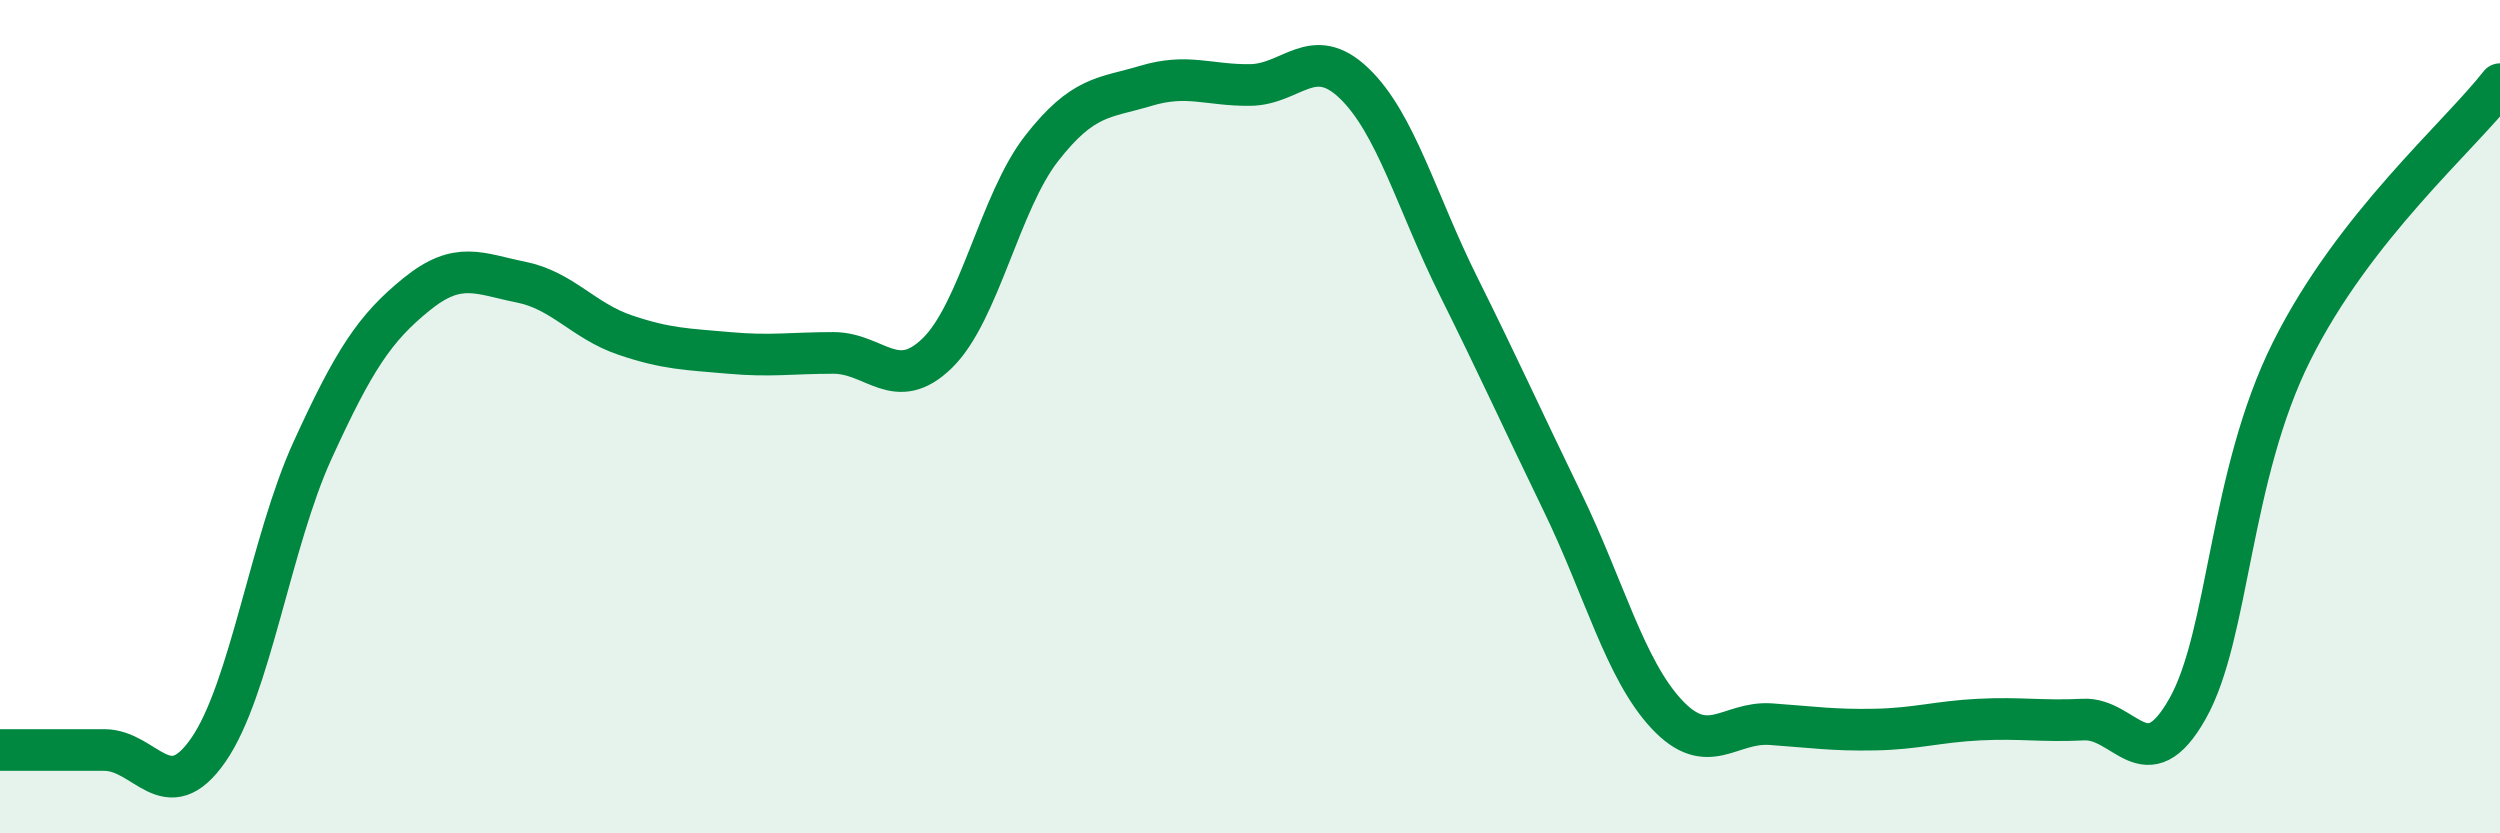
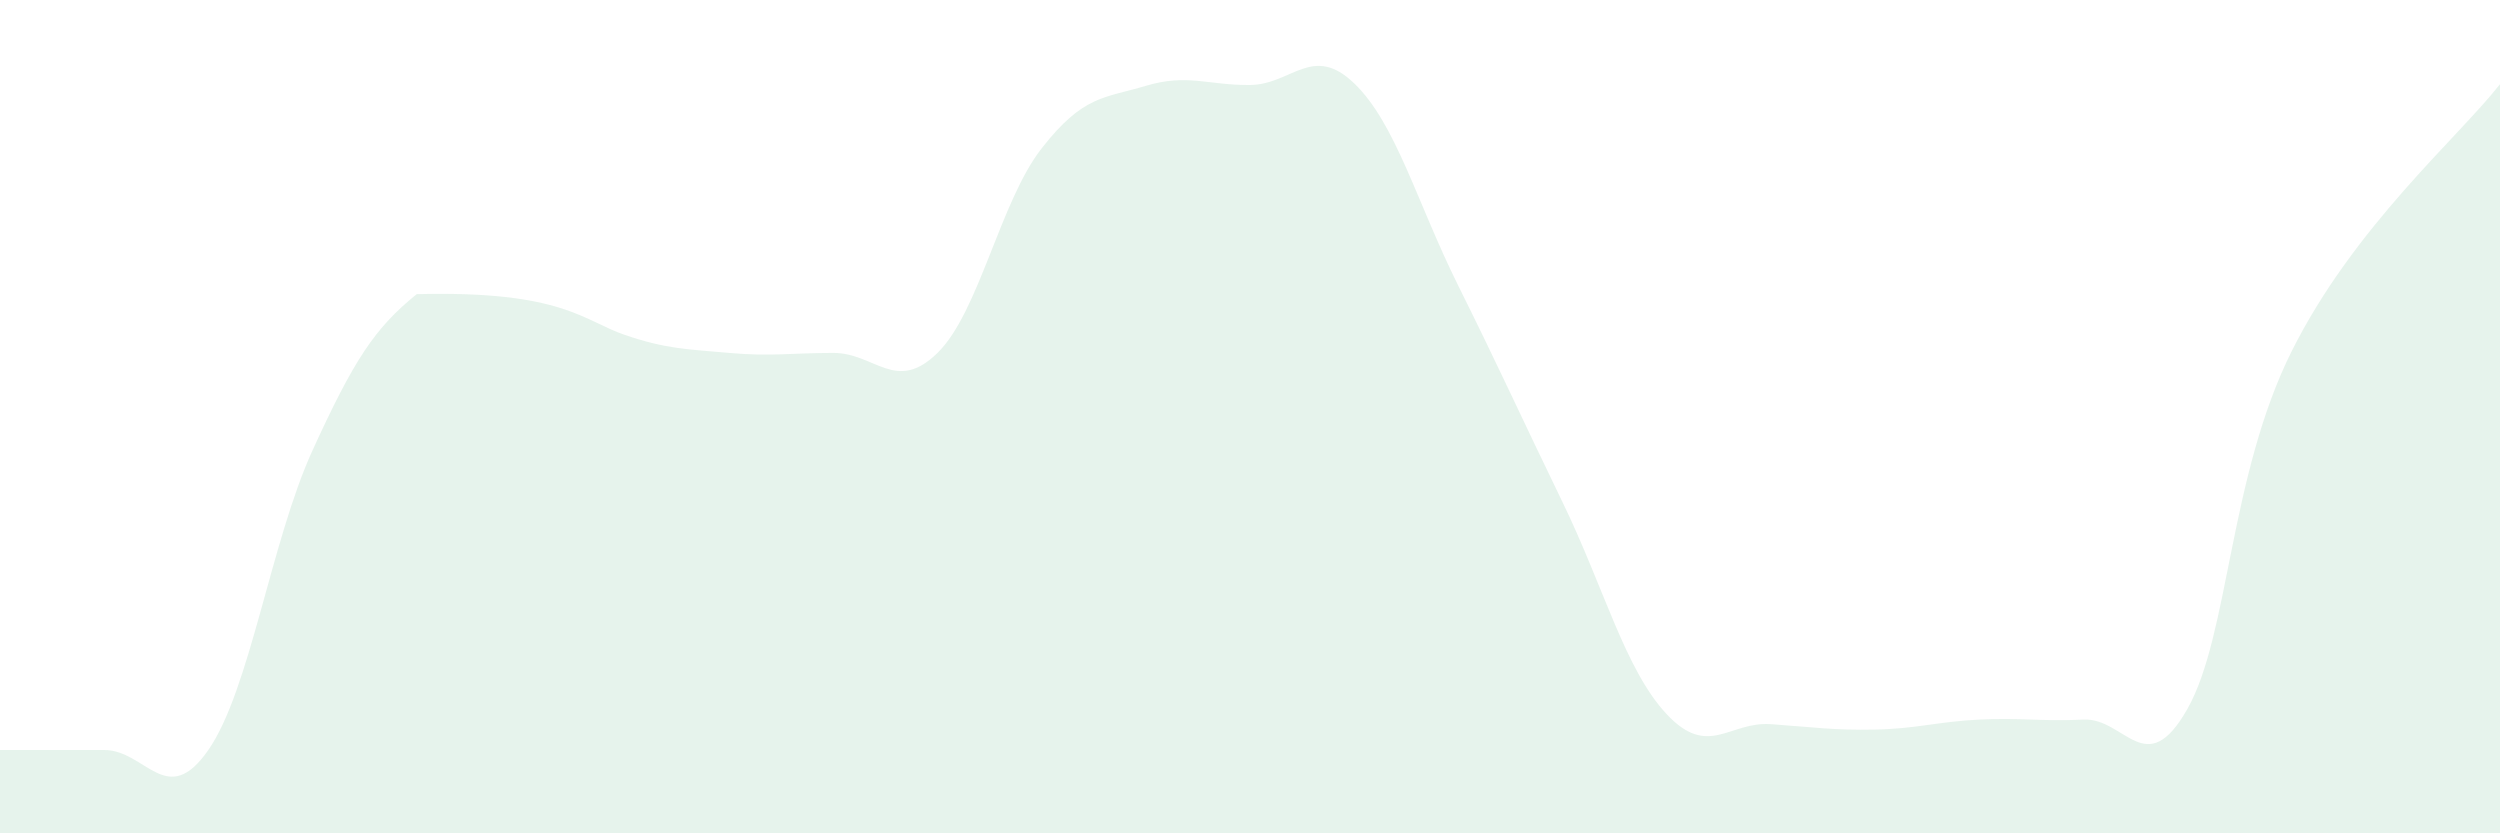
<svg xmlns="http://www.w3.org/2000/svg" width="60" height="20" viewBox="0 0 60 20">
-   <path d="M 0,18 C 0.5,18 1.5,18 2.5,18 C 3.5,18 4,19.44 5,18 C 6,16.56 6.5,13 7.5,10.81 C 8.5,8.62 9,7.87 10,7.06 C 11,6.25 11.5,6.57 12.5,6.77 C 13.5,6.97 14,7.7 15,8.04 C 16,8.38 16.5,8.38 17.5,8.47 C 18.5,8.56 19,8.47 20,8.47 C 21,8.47 21.5,9.45 22.5,8.47 C 23.5,7.49 24,4.84 25,3.56 C 26,2.28 26.5,2.36 27.5,2.06 C 28.5,1.76 29,2.05 30,2.04 C 31,2.03 31.5,1.04 32.5,2 C 33.5,2.96 34,4.85 35,6.86 C 36,8.87 36.5,9.99 37.5,12.05 C 38.5,14.11 39,16.07 40,17.14 C 41,18.21 41.5,17.31 42.5,17.38 C 43.5,17.45 44,17.53 45,17.51 C 46,17.49 46.5,17.32 47.5,17.27 C 48.5,17.22 49,17.32 50,17.27 C 51,17.22 51.5,18.78 52.5,17.01 C 53.5,15.24 53.5,11.43 55,8.43 C 56.5,5.43 59,3.3 60,2.02L60 20L0 20Z" fill="#008740" opacity="0.1" stroke-linecap="round" stroke-linejoin="round" />
-   <path d="M 0,18 C 0.5,18 1.5,18 2.5,18 C 3.5,18 4,19.44 5,18 C 6,16.56 6.5,13 7.5,10.81 C 8.5,8.62 9,7.87 10,7.06 C 11,6.25 11.5,6.57 12.5,6.77 C 13.5,6.97 14,7.7 15,8.04 C 16,8.38 16.5,8.38 17.5,8.47 C 18.5,8.56 19,8.47 20,8.47 C 21,8.47 21.5,9.45 22.5,8.47 C 23.5,7.49 24,4.84 25,3.56 C 26,2.28 26.5,2.36 27.5,2.06 C 28.5,1.76 29,2.05 30,2.04 C 31,2.03 31.5,1.04 32.5,2 C 33.5,2.96 34,4.85 35,6.86 C 36,8.87 36.5,9.99 37.5,12.05 C 38.5,14.11 39,16.07 40,17.14 C 41,18.21 41.5,17.31 42.5,17.38 C 43.5,17.45 44,17.53 45,17.51 C 46,17.49 46.5,17.32 47.5,17.27 C 48.5,17.22 49,17.32 50,17.27 C 51,17.22 51.5,18.78 52.5,17.01 C 53.5,15.24 53.5,11.43 55,8.43 C 56.5,5.43 59,3.3 60,2.02" stroke="#008740" stroke-width="1" fill="none" stroke-linecap="round" stroke-linejoin="round" />
+   <path d="M 0,18 C 0.5,18 1.5,18 2.5,18 C 3.5,18 4,19.44 5,18 C 6,16.56 6.5,13 7.5,10.81 C 8.5,8.62 9,7.87 10,7.06 C 13.5,6.97 14,7.7 15,8.04 C 16,8.38 16.5,8.38 17.5,8.47 C 18.5,8.56 19,8.47 20,8.47 C 21,8.47 21.5,9.45 22.5,8.47 C 23.5,7.49 24,4.84 25,3.56 C 26,2.28 26.5,2.36 27.5,2.06 C 28.5,1.76 29,2.05 30,2.04 C 31,2.03 31.5,1.04 32.5,2 C 33.5,2.96 34,4.85 35,6.86 C 36,8.87 36.5,9.99 37.5,12.05 C 38.5,14.11 39,16.07 40,17.14 C 41,18.21 41.5,17.31 42.5,17.38 C 43.5,17.45 44,17.53 45,17.51 C 46,17.49 46.5,17.32 47.5,17.27 C 48.5,17.22 49,17.32 50,17.27 C 51,17.22 51.5,18.78 52.5,17.01 C 53.5,15.24 53.5,11.43 55,8.43 C 56.5,5.43 59,3.3 60,2.02L60 20L0 20Z" fill="#008740" opacity="0.1" stroke-linecap="round" stroke-linejoin="round" />
</svg>